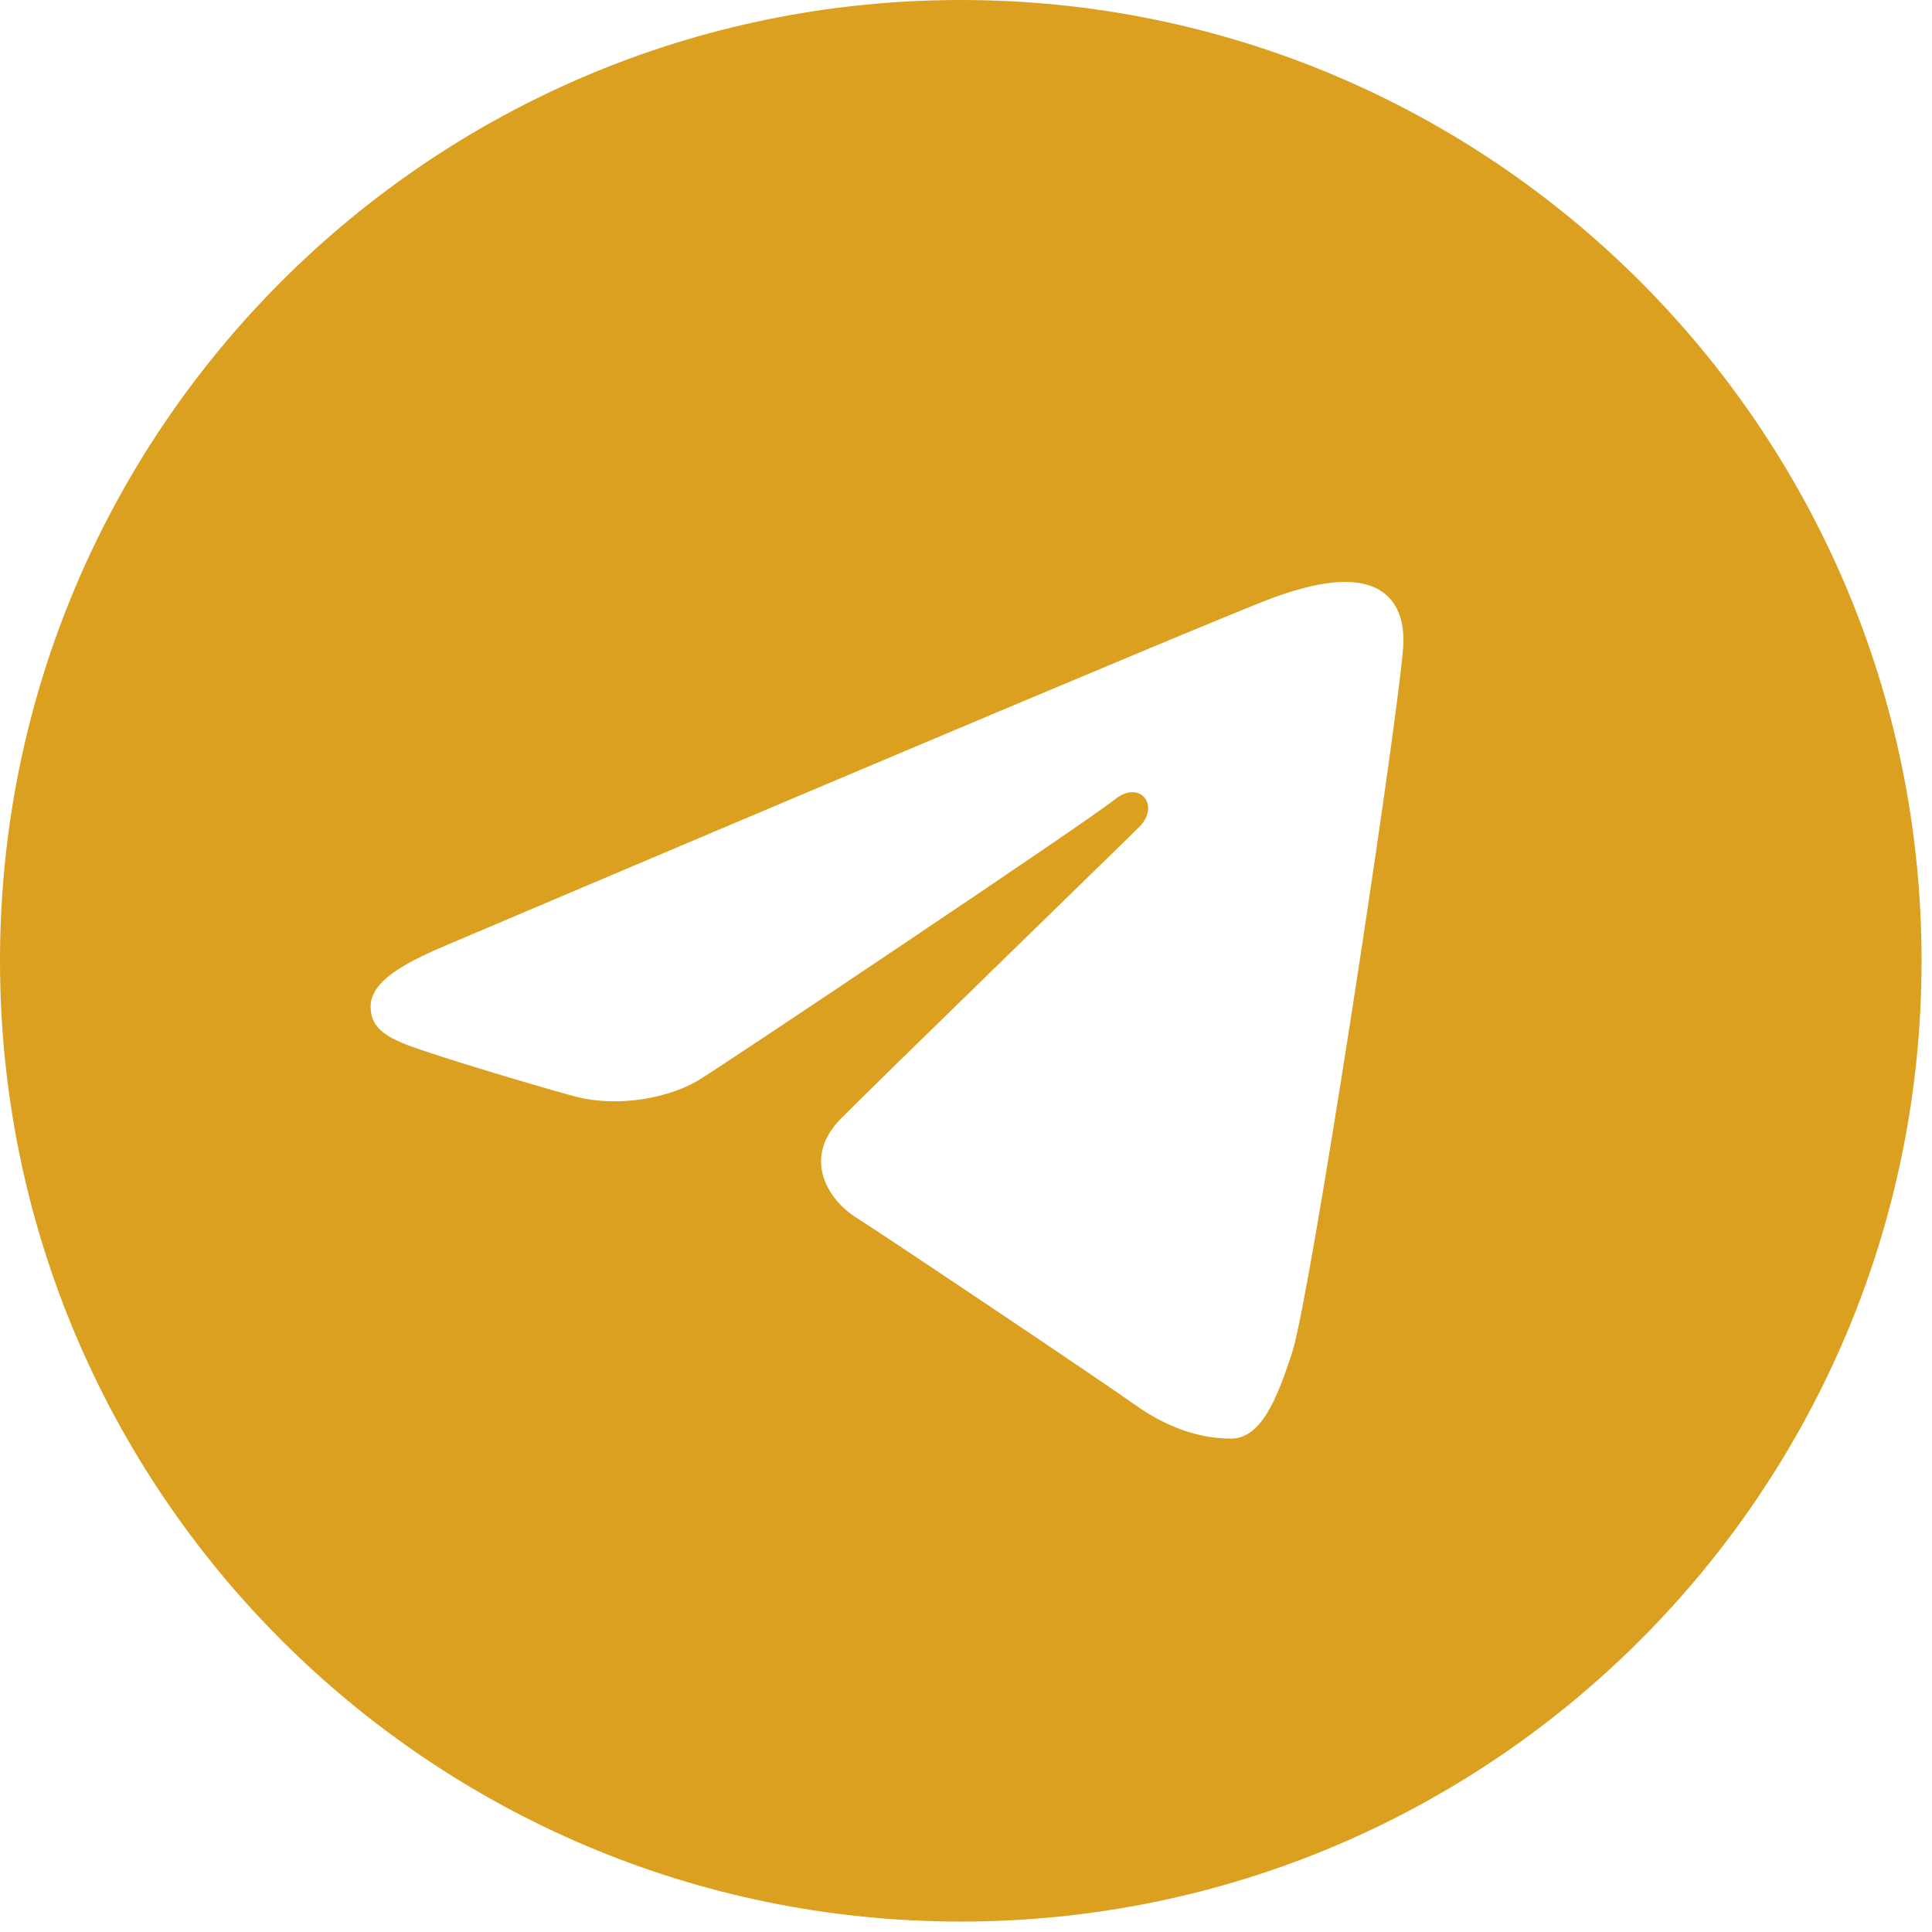
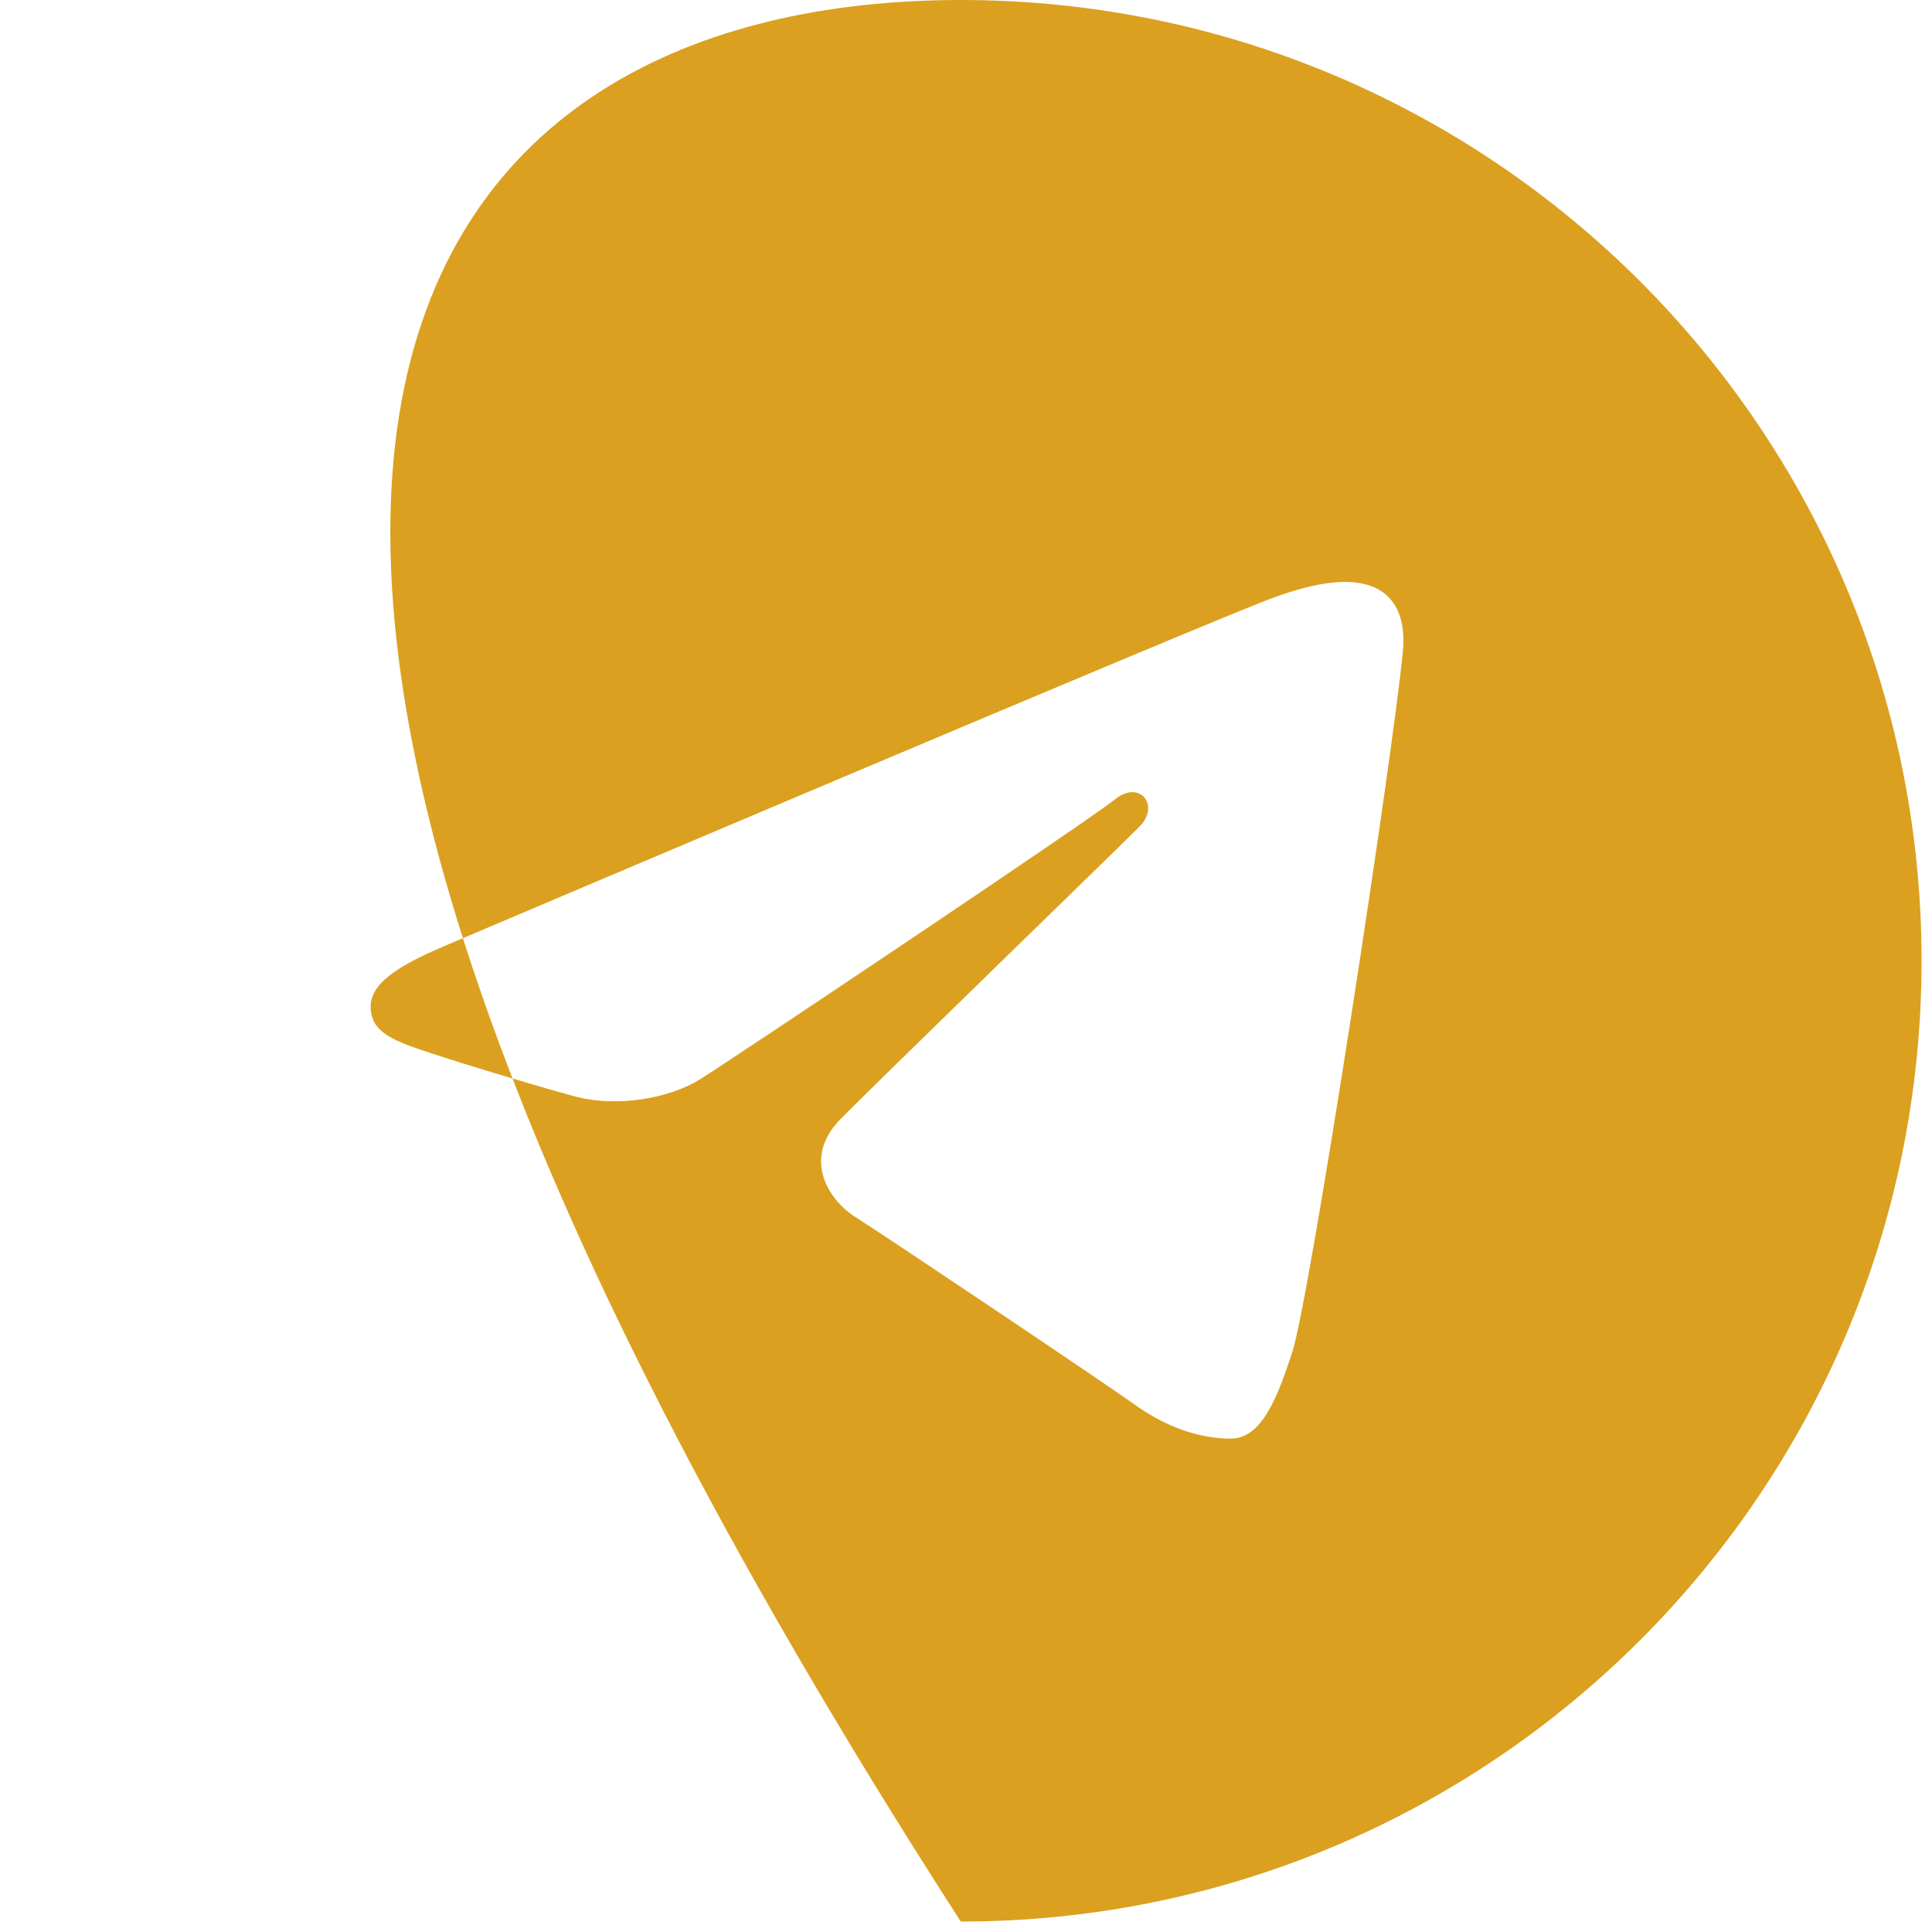
<svg xmlns="http://www.w3.org/2000/svg" width="37" height="37" viewBox="0 0 37 37" fill="none">
-   <path d="M18.4 0C28.562 0 36.8 8.238 36.8 18.4C36.8 28.562 28.562 36.8 18.4 36.8C8.238 36.8 0 28.562 0 18.4C0 8.238 8.238 0 18.4 0ZM24.747 25.9C25.086 24.862 26.671 14.513 26.867 12.474C26.926 11.856 26.731 11.446 26.349 11.262C25.886 11.04 25.202 11.151 24.407 11.438C23.318 11.83 9.388 17.745 8.583 18.087C7.82 18.411 7.098 18.765 7.098 19.277C7.098 19.637 7.312 19.839 7.901 20.05C8.514 20.268 10.057 20.736 10.968 20.987C11.846 21.23 12.845 21.019 13.405 20.671C13.998 20.302 20.849 15.718 21.341 15.317C21.832 14.915 22.224 15.43 21.822 15.832C21.421 16.234 16.718 20.798 16.098 21.43C15.346 22.197 15.88 22.992 16.385 23.31C16.962 23.674 21.11 26.456 21.734 26.902C22.359 27.349 22.993 27.551 23.573 27.551C24.153 27.551 24.458 26.787 24.747 25.9Z" fill="#DBA01F" />
+   <path d="M18.4 0C28.562 0 36.8 8.238 36.8 18.4C36.8 28.562 28.562 36.8 18.4 36.8C0 8.238 8.238 0 18.4 0ZM24.747 25.9C25.086 24.862 26.671 14.513 26.867 12.474C26.926 11.856 26.731 11.446 26.349 11.262C25.886 11.04 25.202 11.151 24.407 11.438C23.318 11.83 9.388 17.745 8.583 18.087C7.82 18.411 7.098 18.765 7.098 19.277C7.098 19.637 7.312 19.839 7.901 20.05C8.514 20.268 10.057 20.736 10.968 20.987C11.846 21.23 12.845 21.019 13.405 20.671C13.998 20.302 20.849 15.718 21.341 15.317C21.832 14.915 22.224 15.43 21.822 15.832C21.421 16.234 16.718 20.798 16.098 21.43C15.346 22.197 15.88 22.992 16.385 23.31C16.962 23.674 21.11 26.456 21.734 26.902C22.359 27.349 22.993 27.551 23.573 27.551C24.153 27.551 24.458 26.787 24.747 25.9Z" fill="#DBA01F" />
</svg>